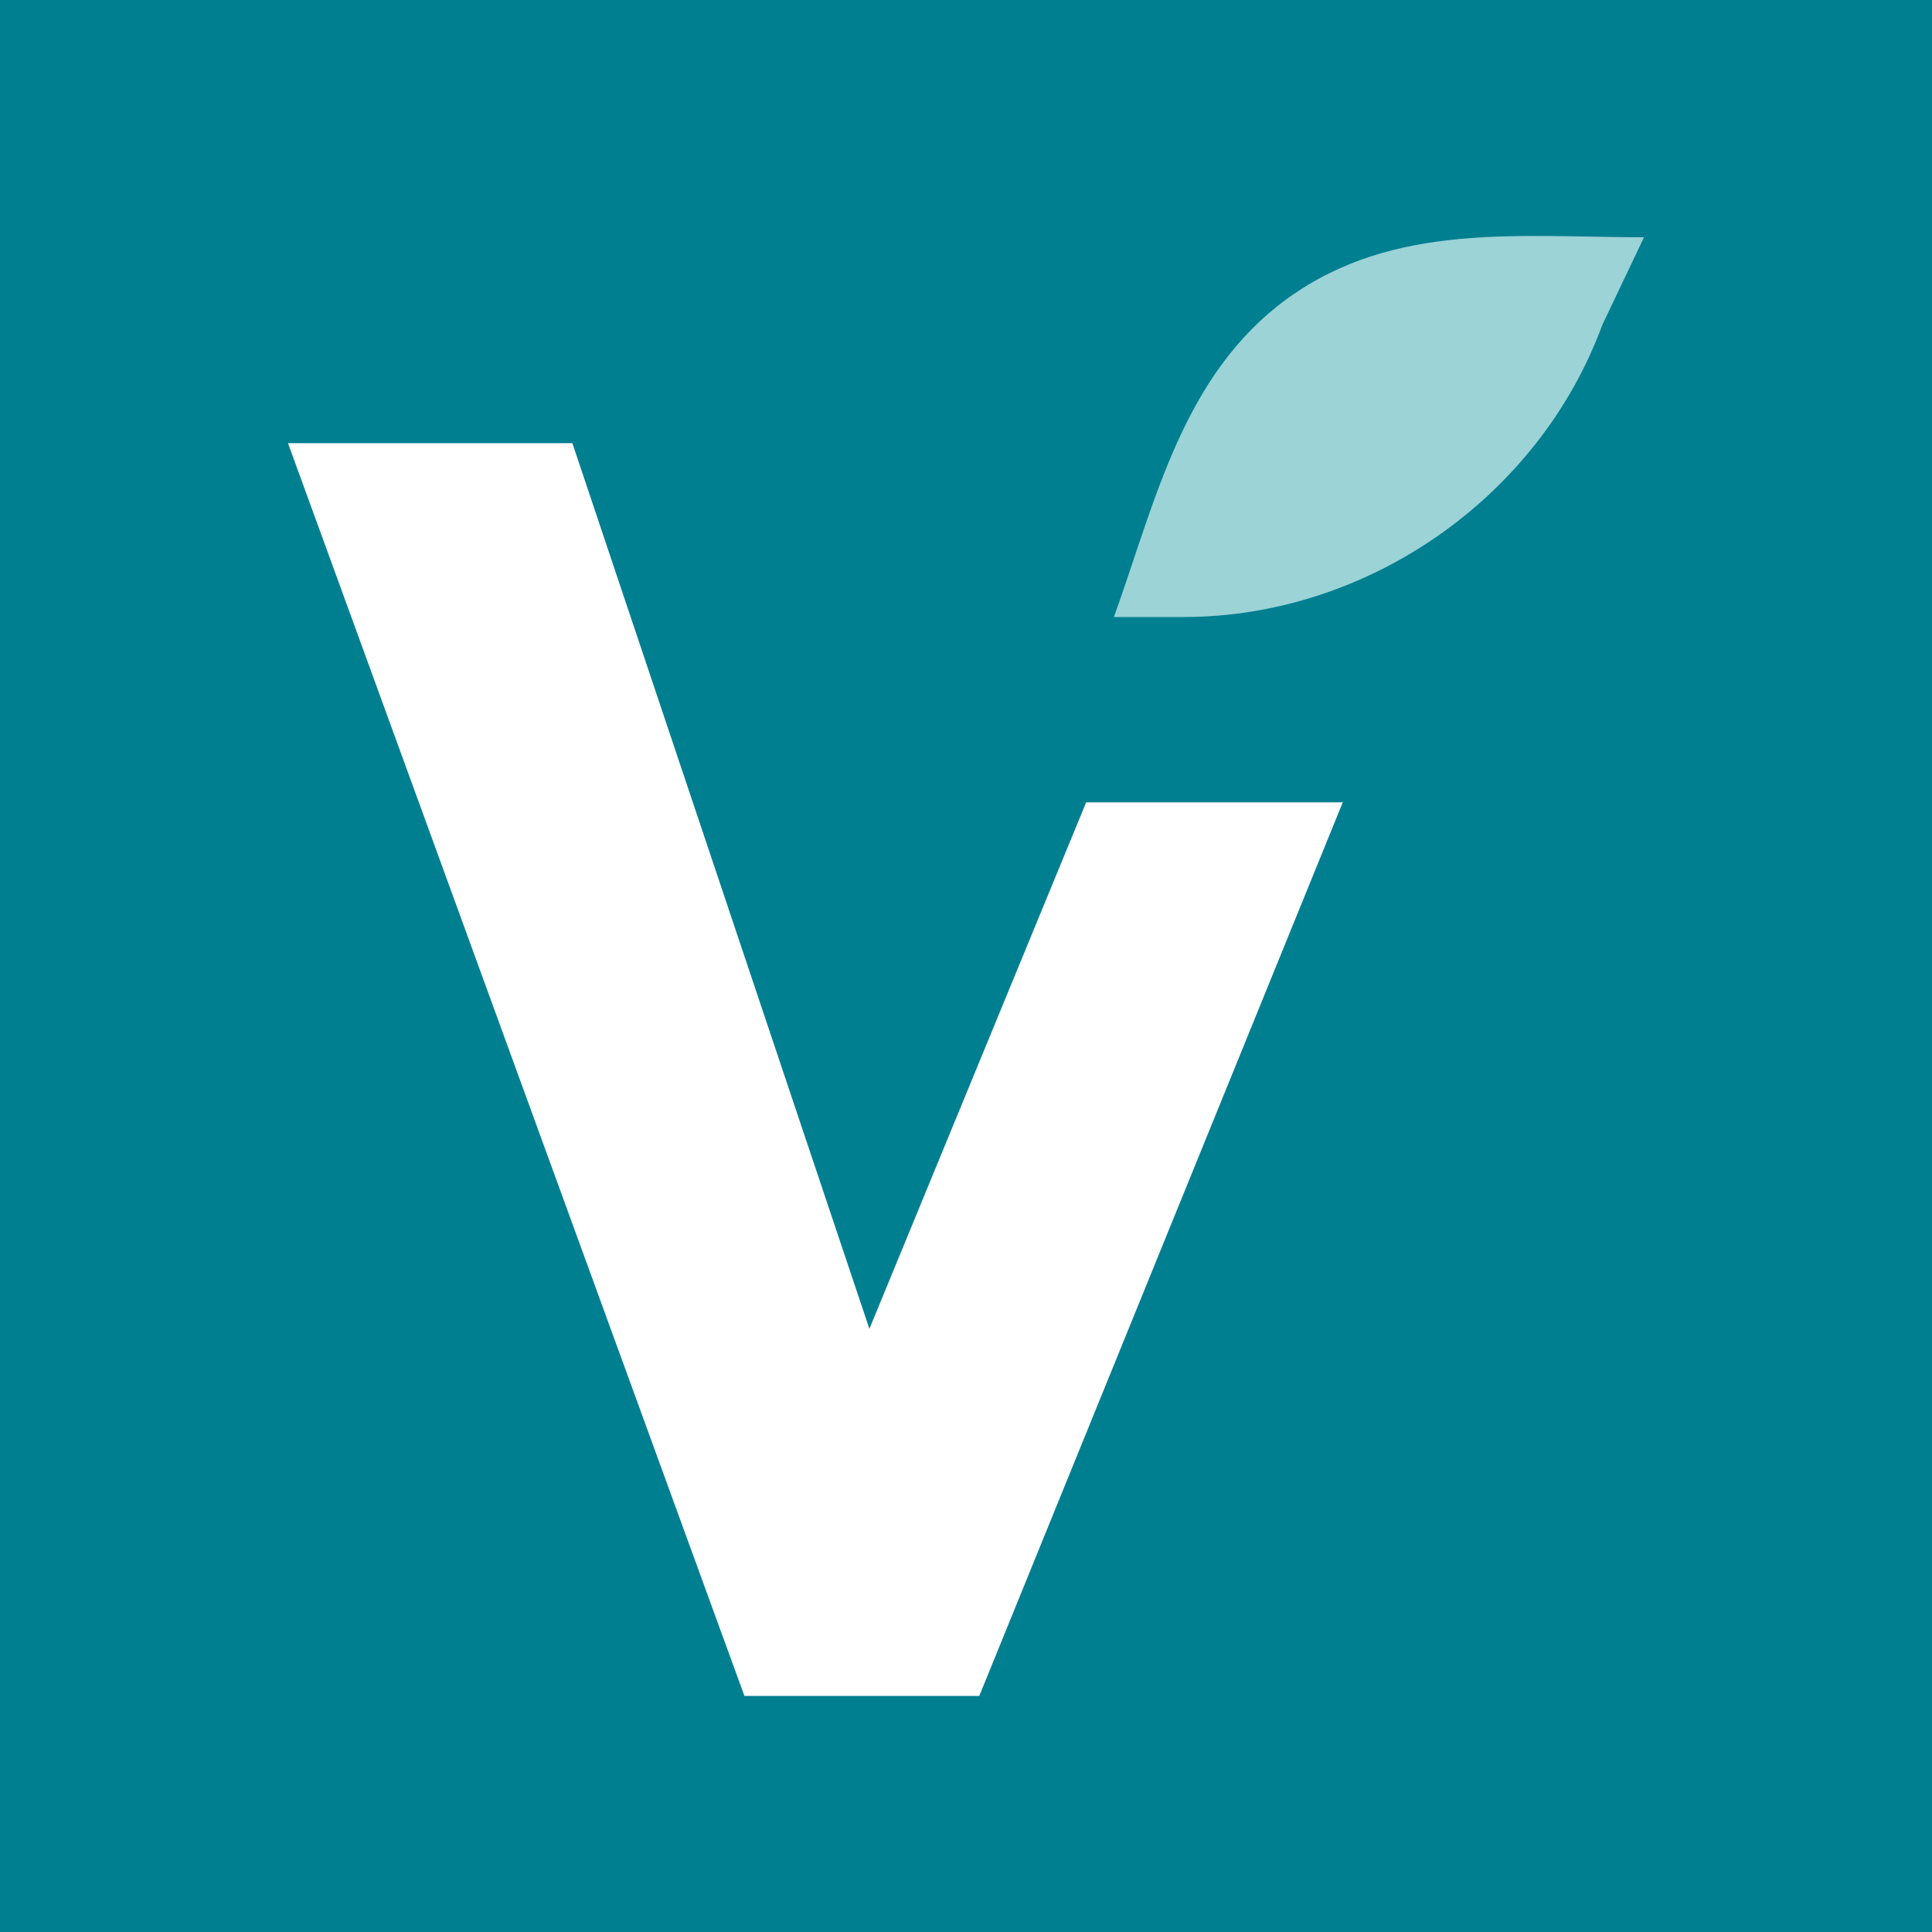
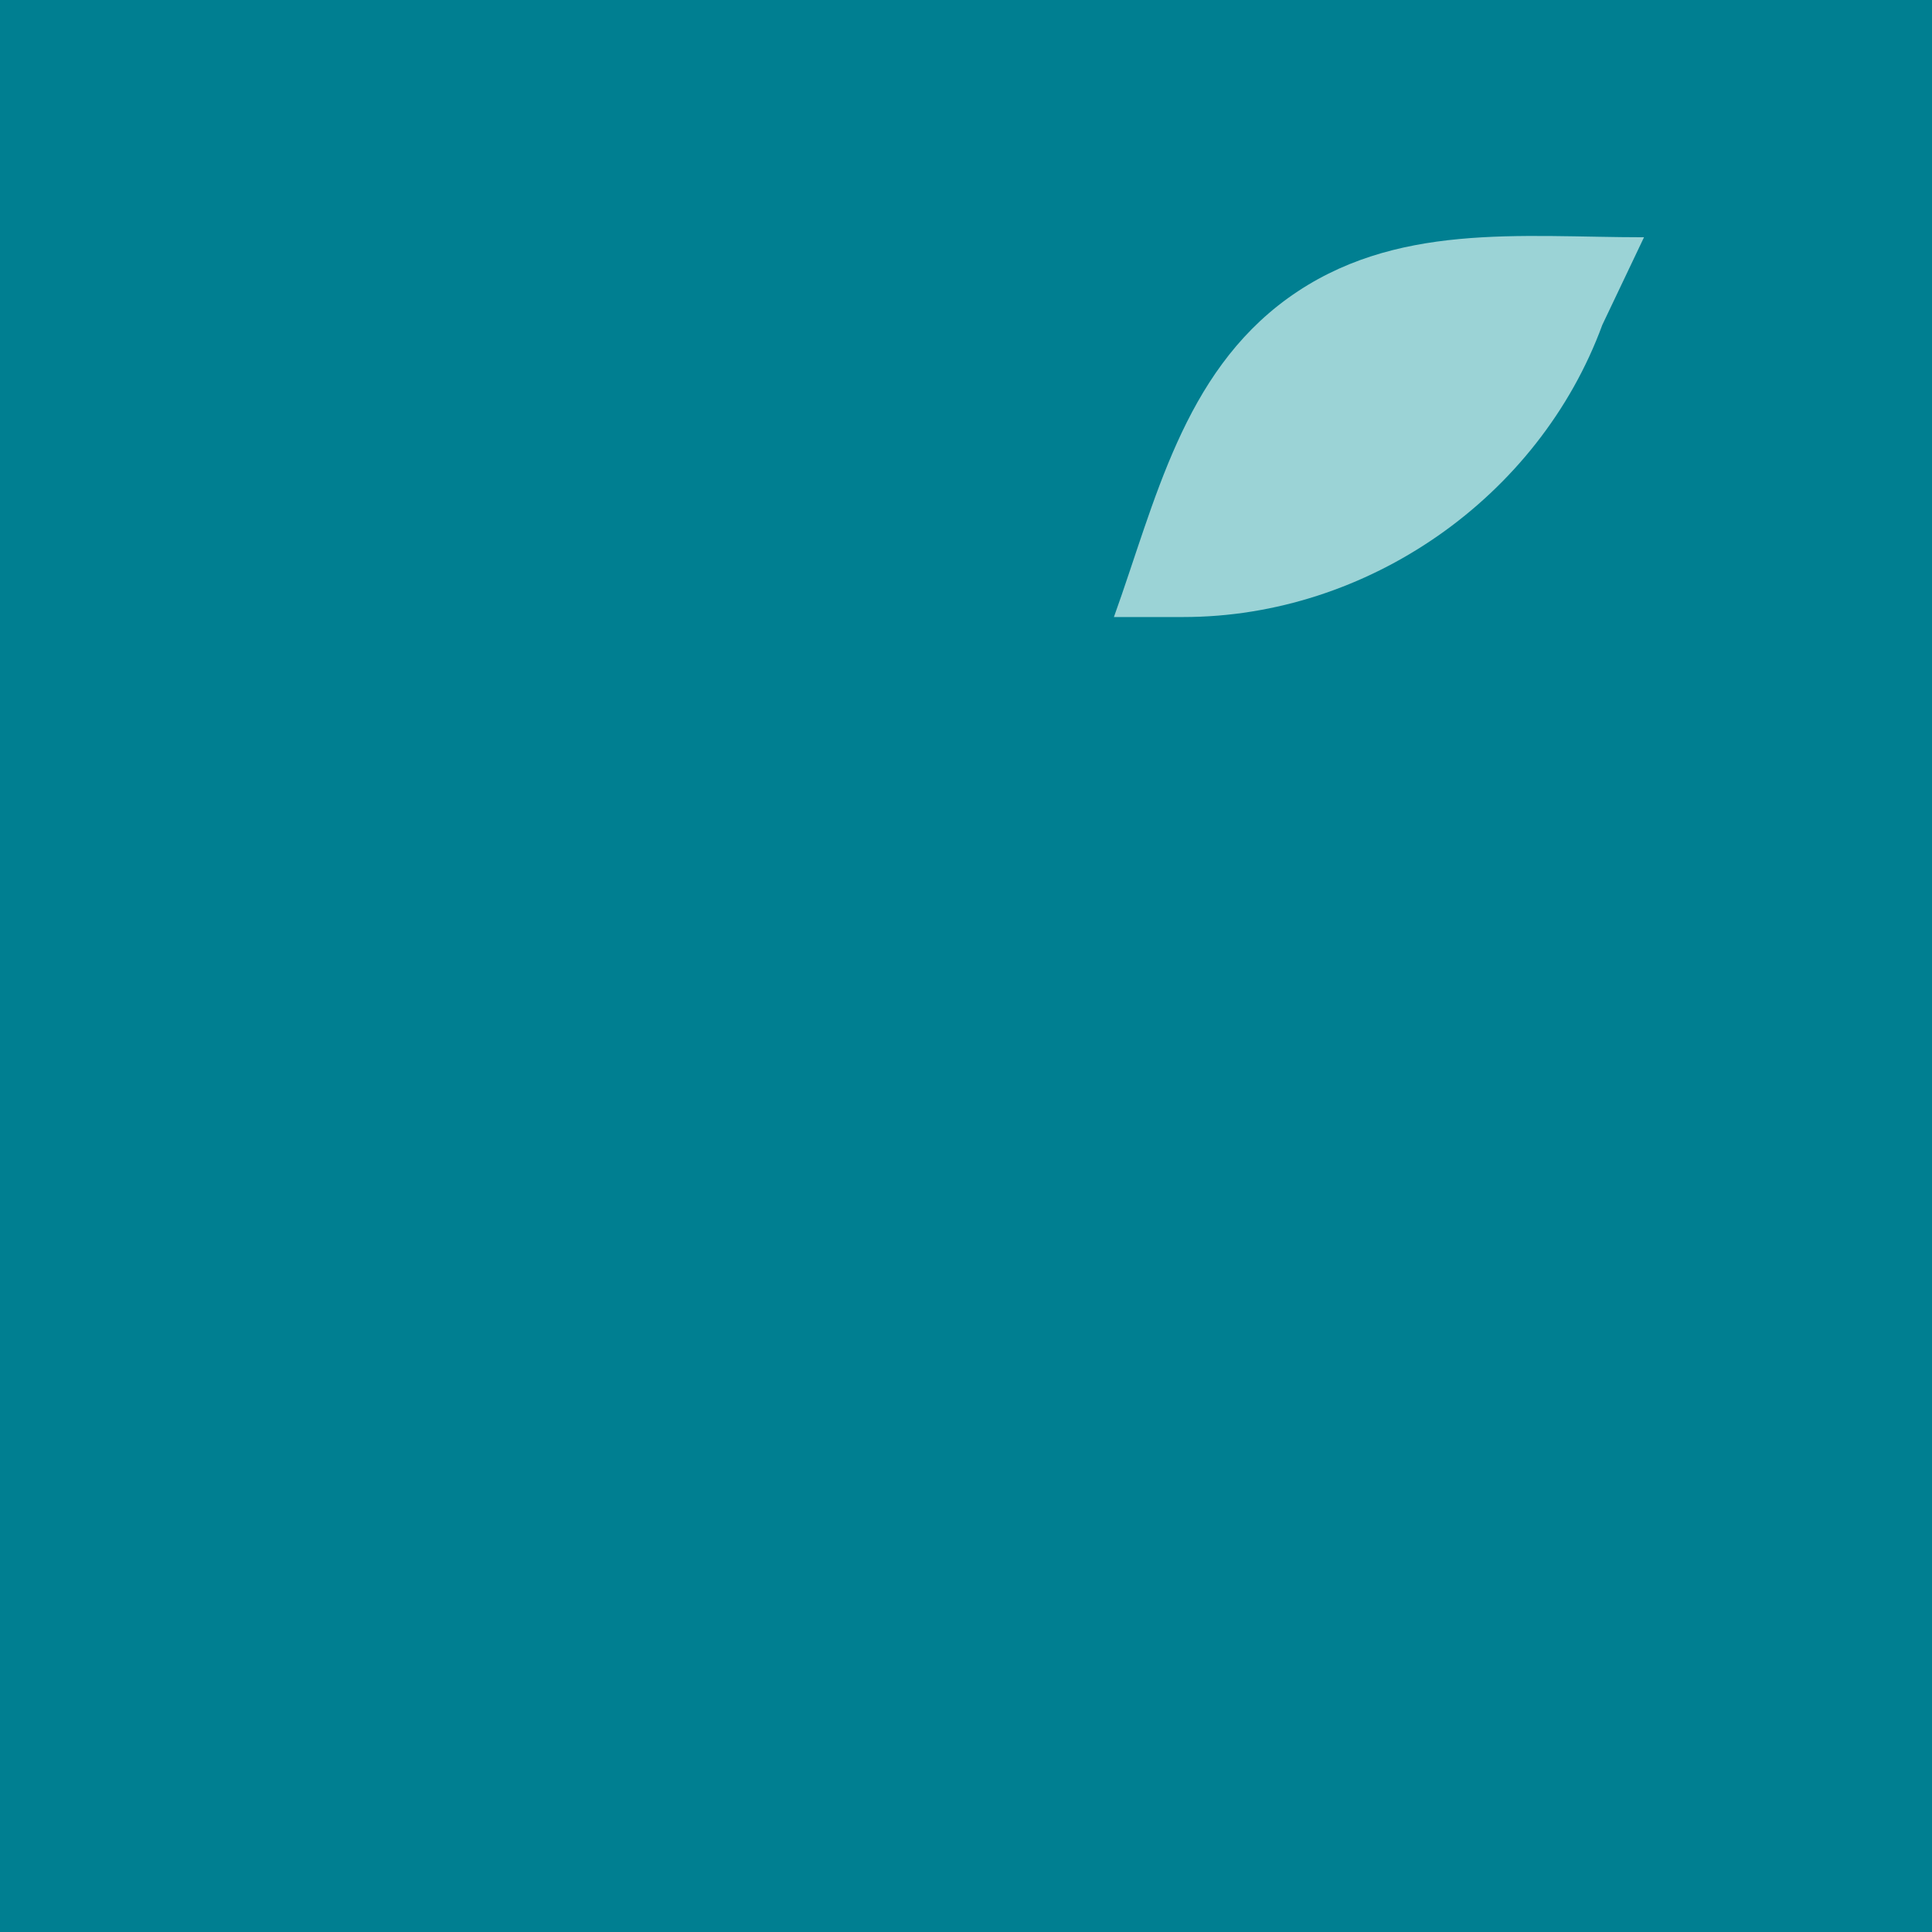
<svg xmlns="http://www.w3.org/2000/svg" id="Layer_1" data-name="Layer 1" viewBox="0 0 32 32">
  <defs>
    <style>
      .cls-1 {
        fill: #007f91;
      }

      .cls-2 {
        fill: #fff;
      }

      .cls-3 {
        fill: #9bd3d6;
      }
    </style>
  </defs>
  <rect class="cls-1" x="0" width="32" height="32" />
  <g>
    <path class="cls-3" d="m26.54,5.38s.69-1.45.69-1.45c-2.05,0-4.14-.26-5.9,1.01-1.74,1.26-2.19,3.36-2.88,5.28,0,0,1.15,0,1.15,0,3.05,0,5.89-1.98,6.94-4.84Z" />
-     <polygon class="cls-2" points="17.99 13.29 14.4 22.01 9.48 7.34 4.77 7.34 12.33 28.09 16.22 28.09 22.24 13.29 17.99 13.29" />
  </g>
</svg>